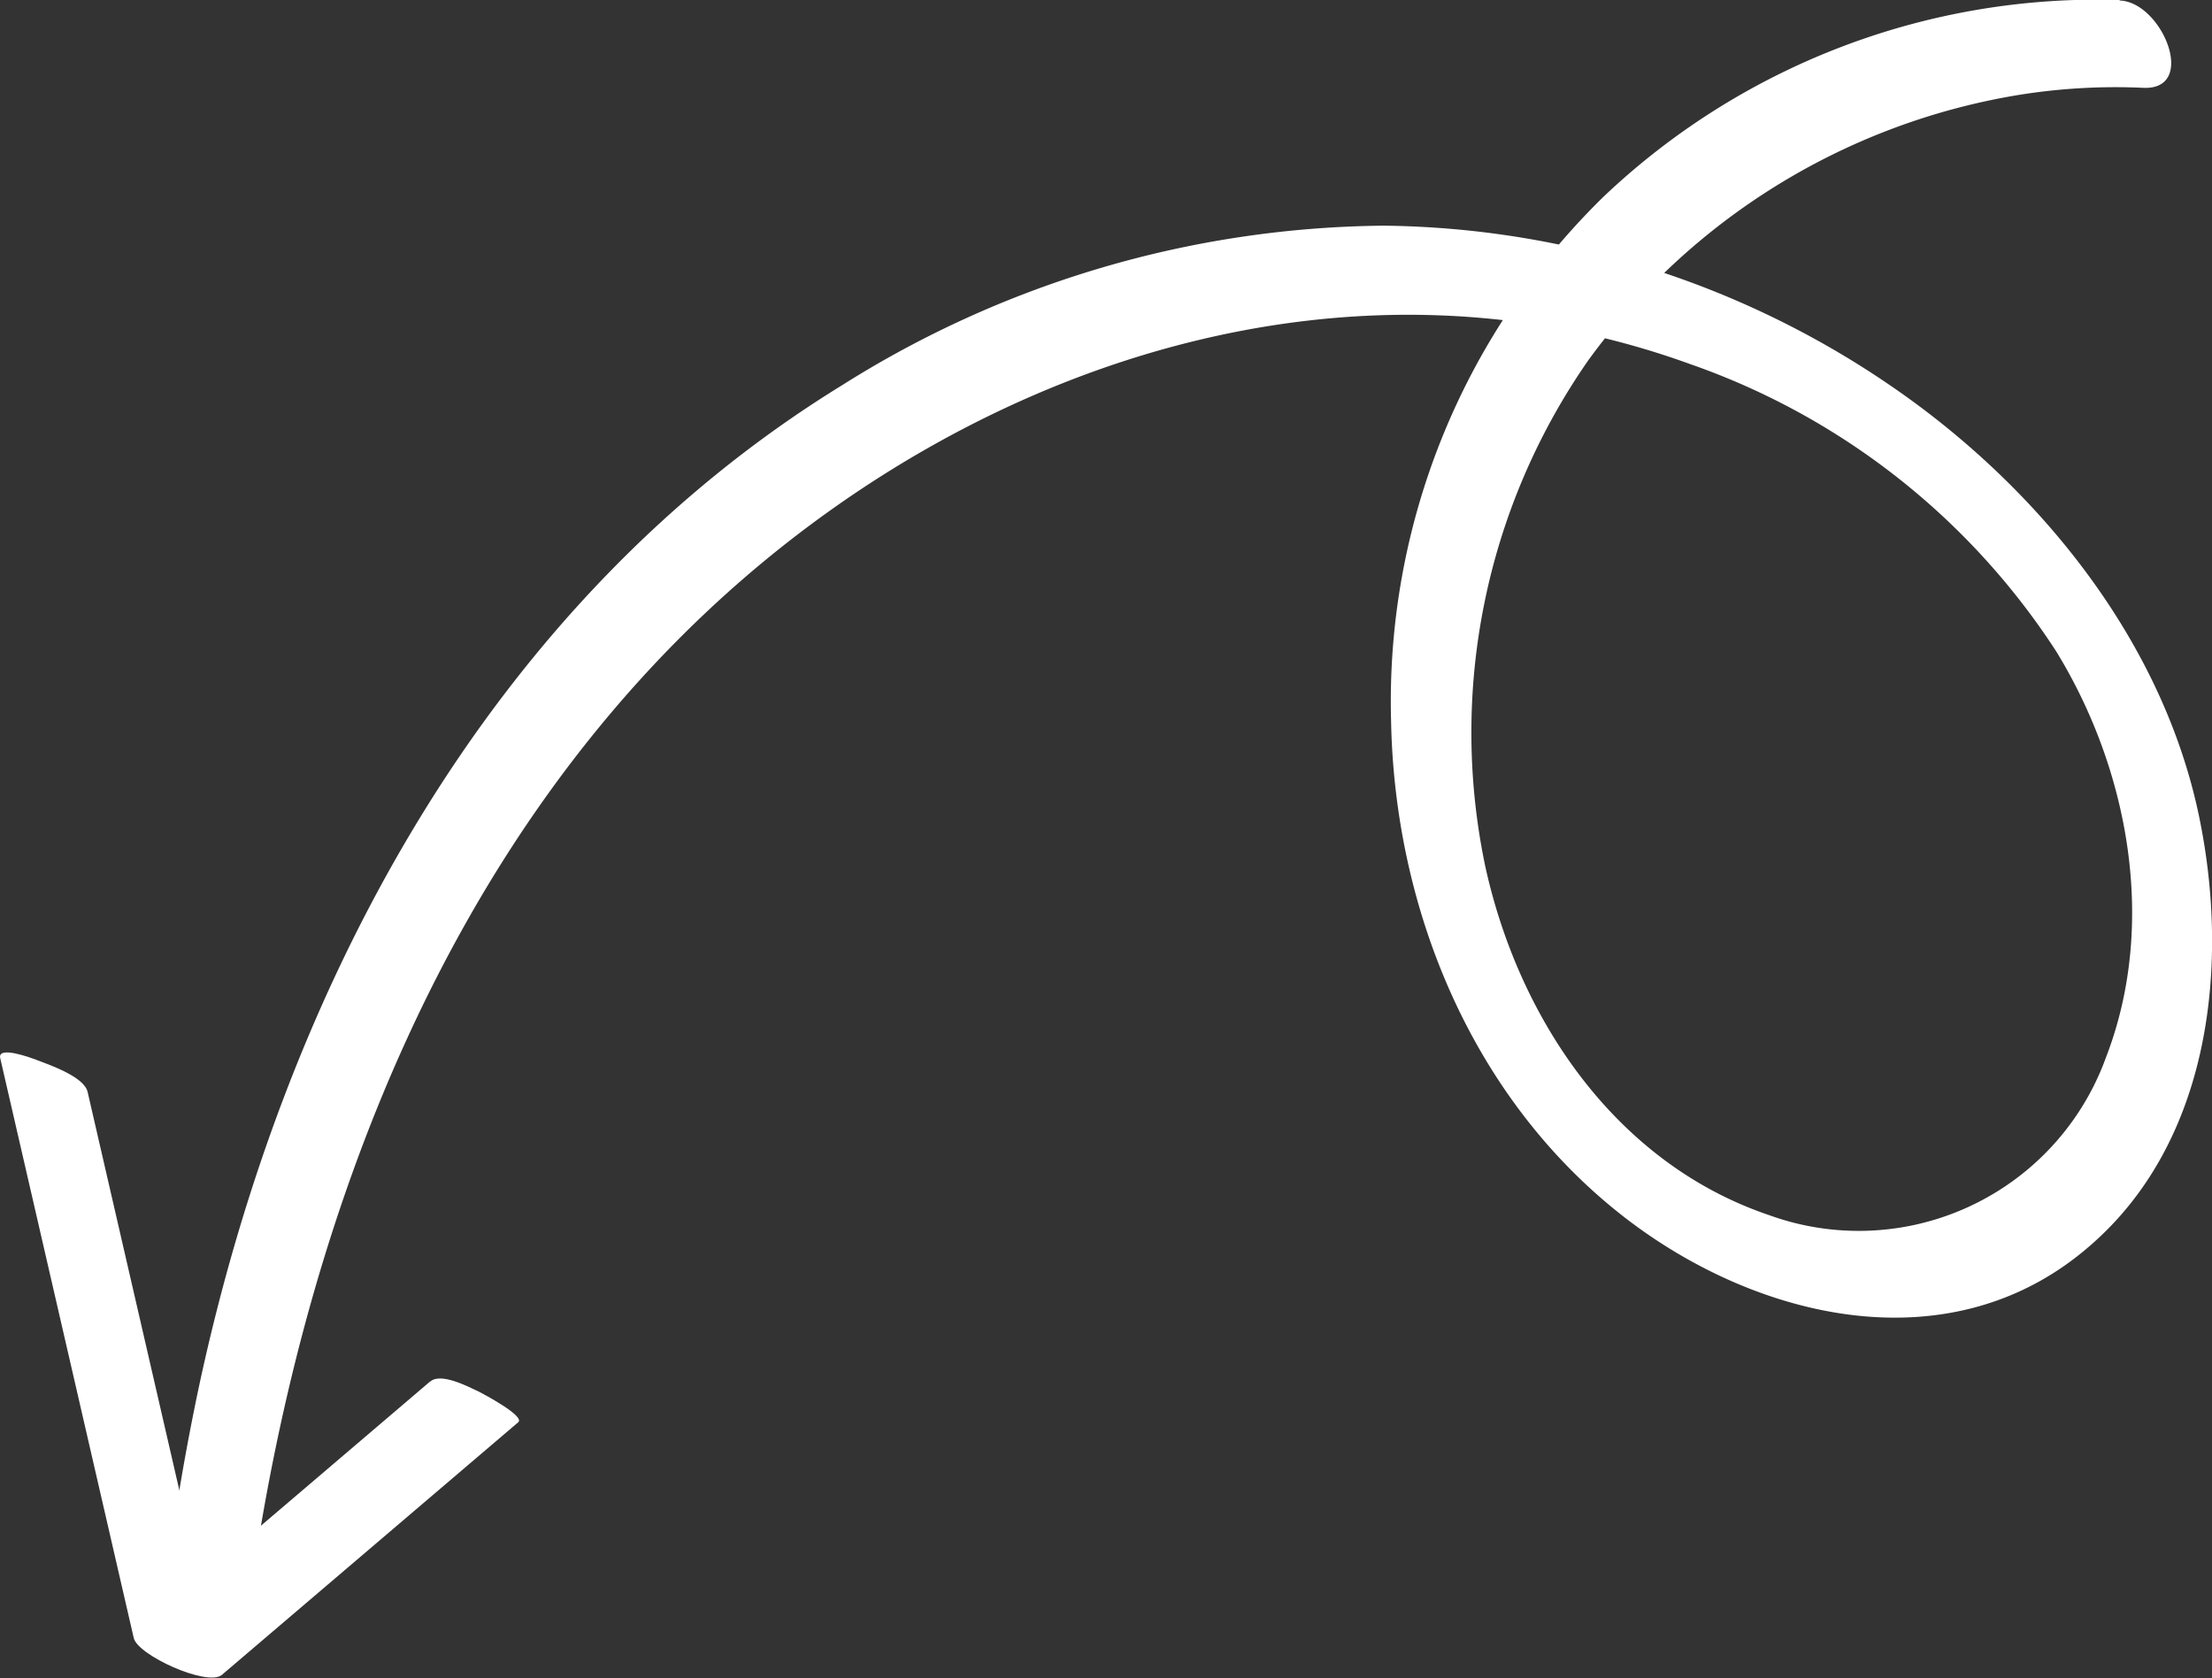
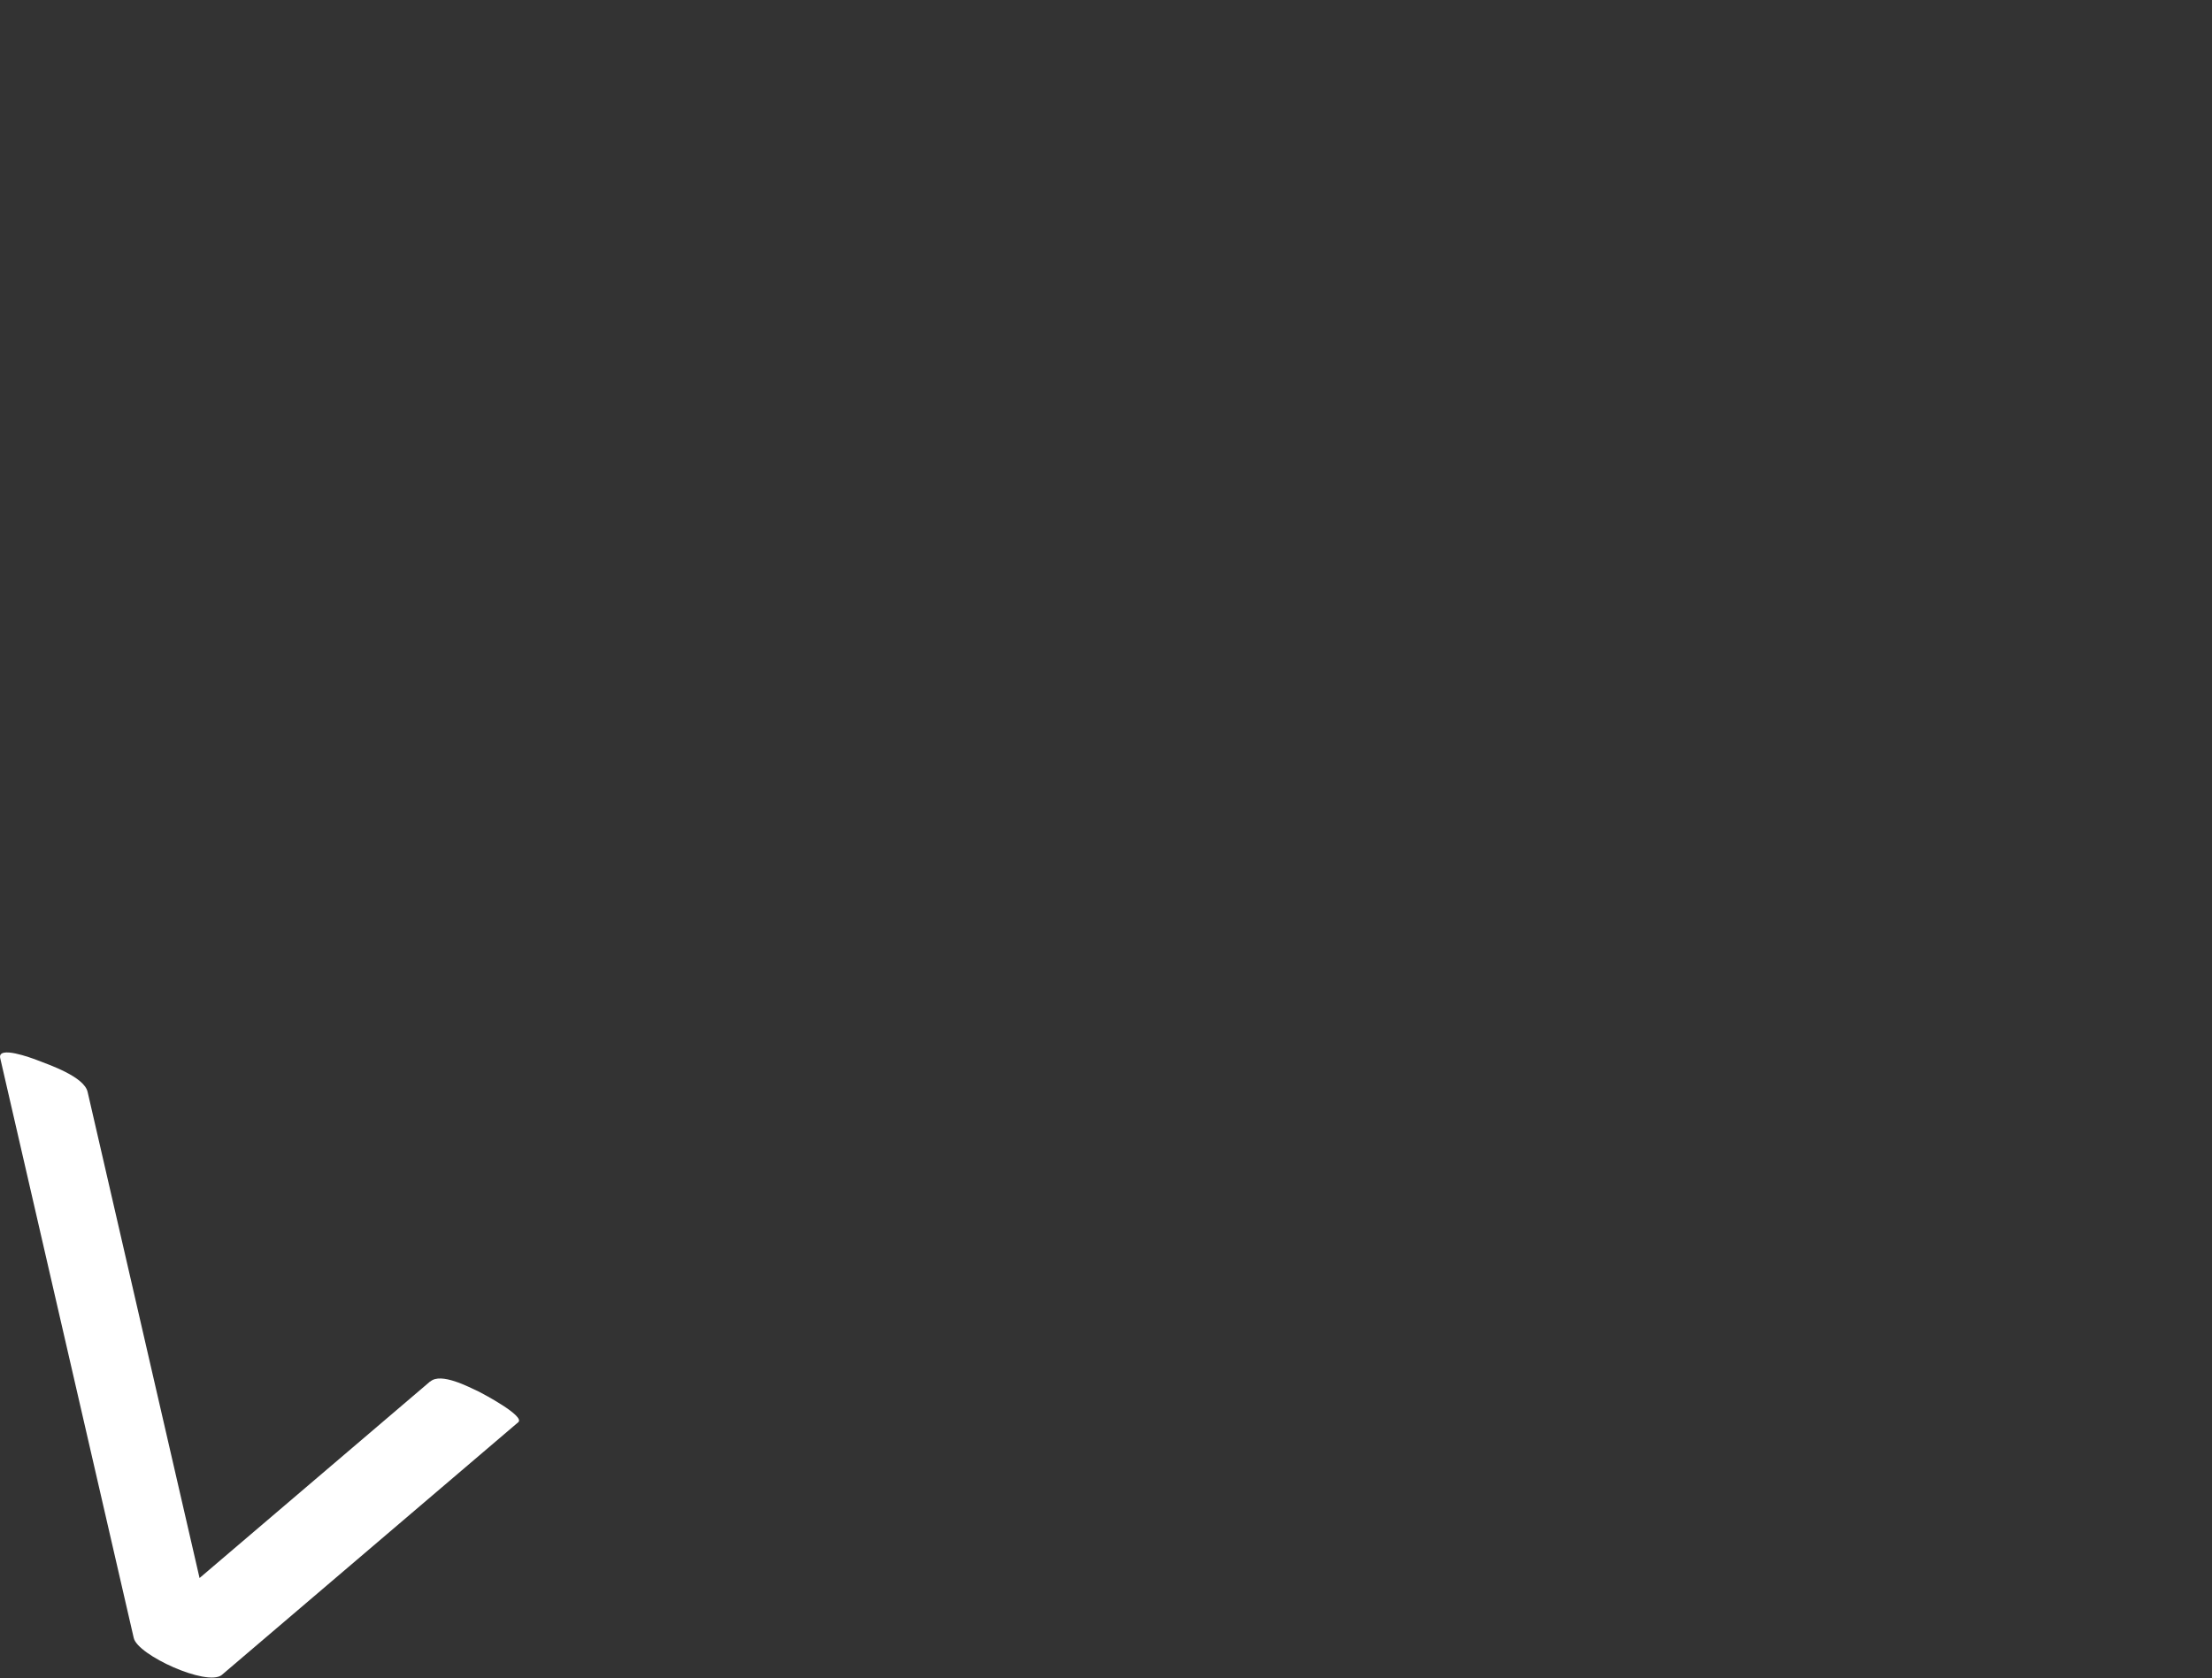
<svg xmlns="http://www.w3.org/2000/svg" viewBox="0 0 91.13 69.15">
  <rect x="0" y="0" width="91.13" height="69.15" fill="#333333" stroke="none" />
  <defs>
    <style>.cls-1{fill:#fff;}</style>
  </defs>
  <g id="Livello_2" data-name="Livello 2">
    <g id="Livello_1-2" data-name="Livello 1">
-       <path class="cls-1" d="M87.33,0A29.54,29.54,0,0,0,66.08,8.09a29.07,29.07,0,0,0-8.77,21.63c.15,7.79,3.36,15.59,9.61,20.44,5.48,4.25,13.49,6.15,19.19,1.17,5-4.33,5.76-11.66,4.47-17.77-1.5-7.09-6.42-13.24-12.25-17.36A37.65,37.65,0,0,0,57,9.3a42.49,42.49,0,0,0-22.3,6.57c-14.64,9-23,24.91-26.51,41.3q-.66,3.12-1.12,6.29a2.5,2.5,0,0,0,1.3,2.46c.68.37,1.82.35,2-.63C12.59,50,18.46,34.58,30.29,24.14,41,14.7,55.84,10,69.62,15A29.58,29.58,0,0,1,84.71,26.84c3,4.89,4.17,11.26,2.05,16.74a10.83,10.83,0,0,1-13.89,6.49C66.56,47.93,62.57,42,61.19,35.7a26.84,26.84,0,0,1,4.25-20.86A27.41,27.41,0,0,1,83,3.94a25,25,0,0,1,5.32-.32c2.23.08.76-3.54-1-3.6Z" />
      <path class="cls-1" d="M17.72,56.93,5.5,67.35l3.61,1.54L3.61,45c-.14-.63-1.58-1.12-2.1-1.32-.21-.08-1.63-.61-1.5-.07L5.51,67.5c.16.71,3,2,3.62,1.53L21.35,58.61c.3-.25-1.48-1.19-1.62-1.26-.43-.2-1.56-.8-2-.42Z" />
    </g>
  </g>
</svg>